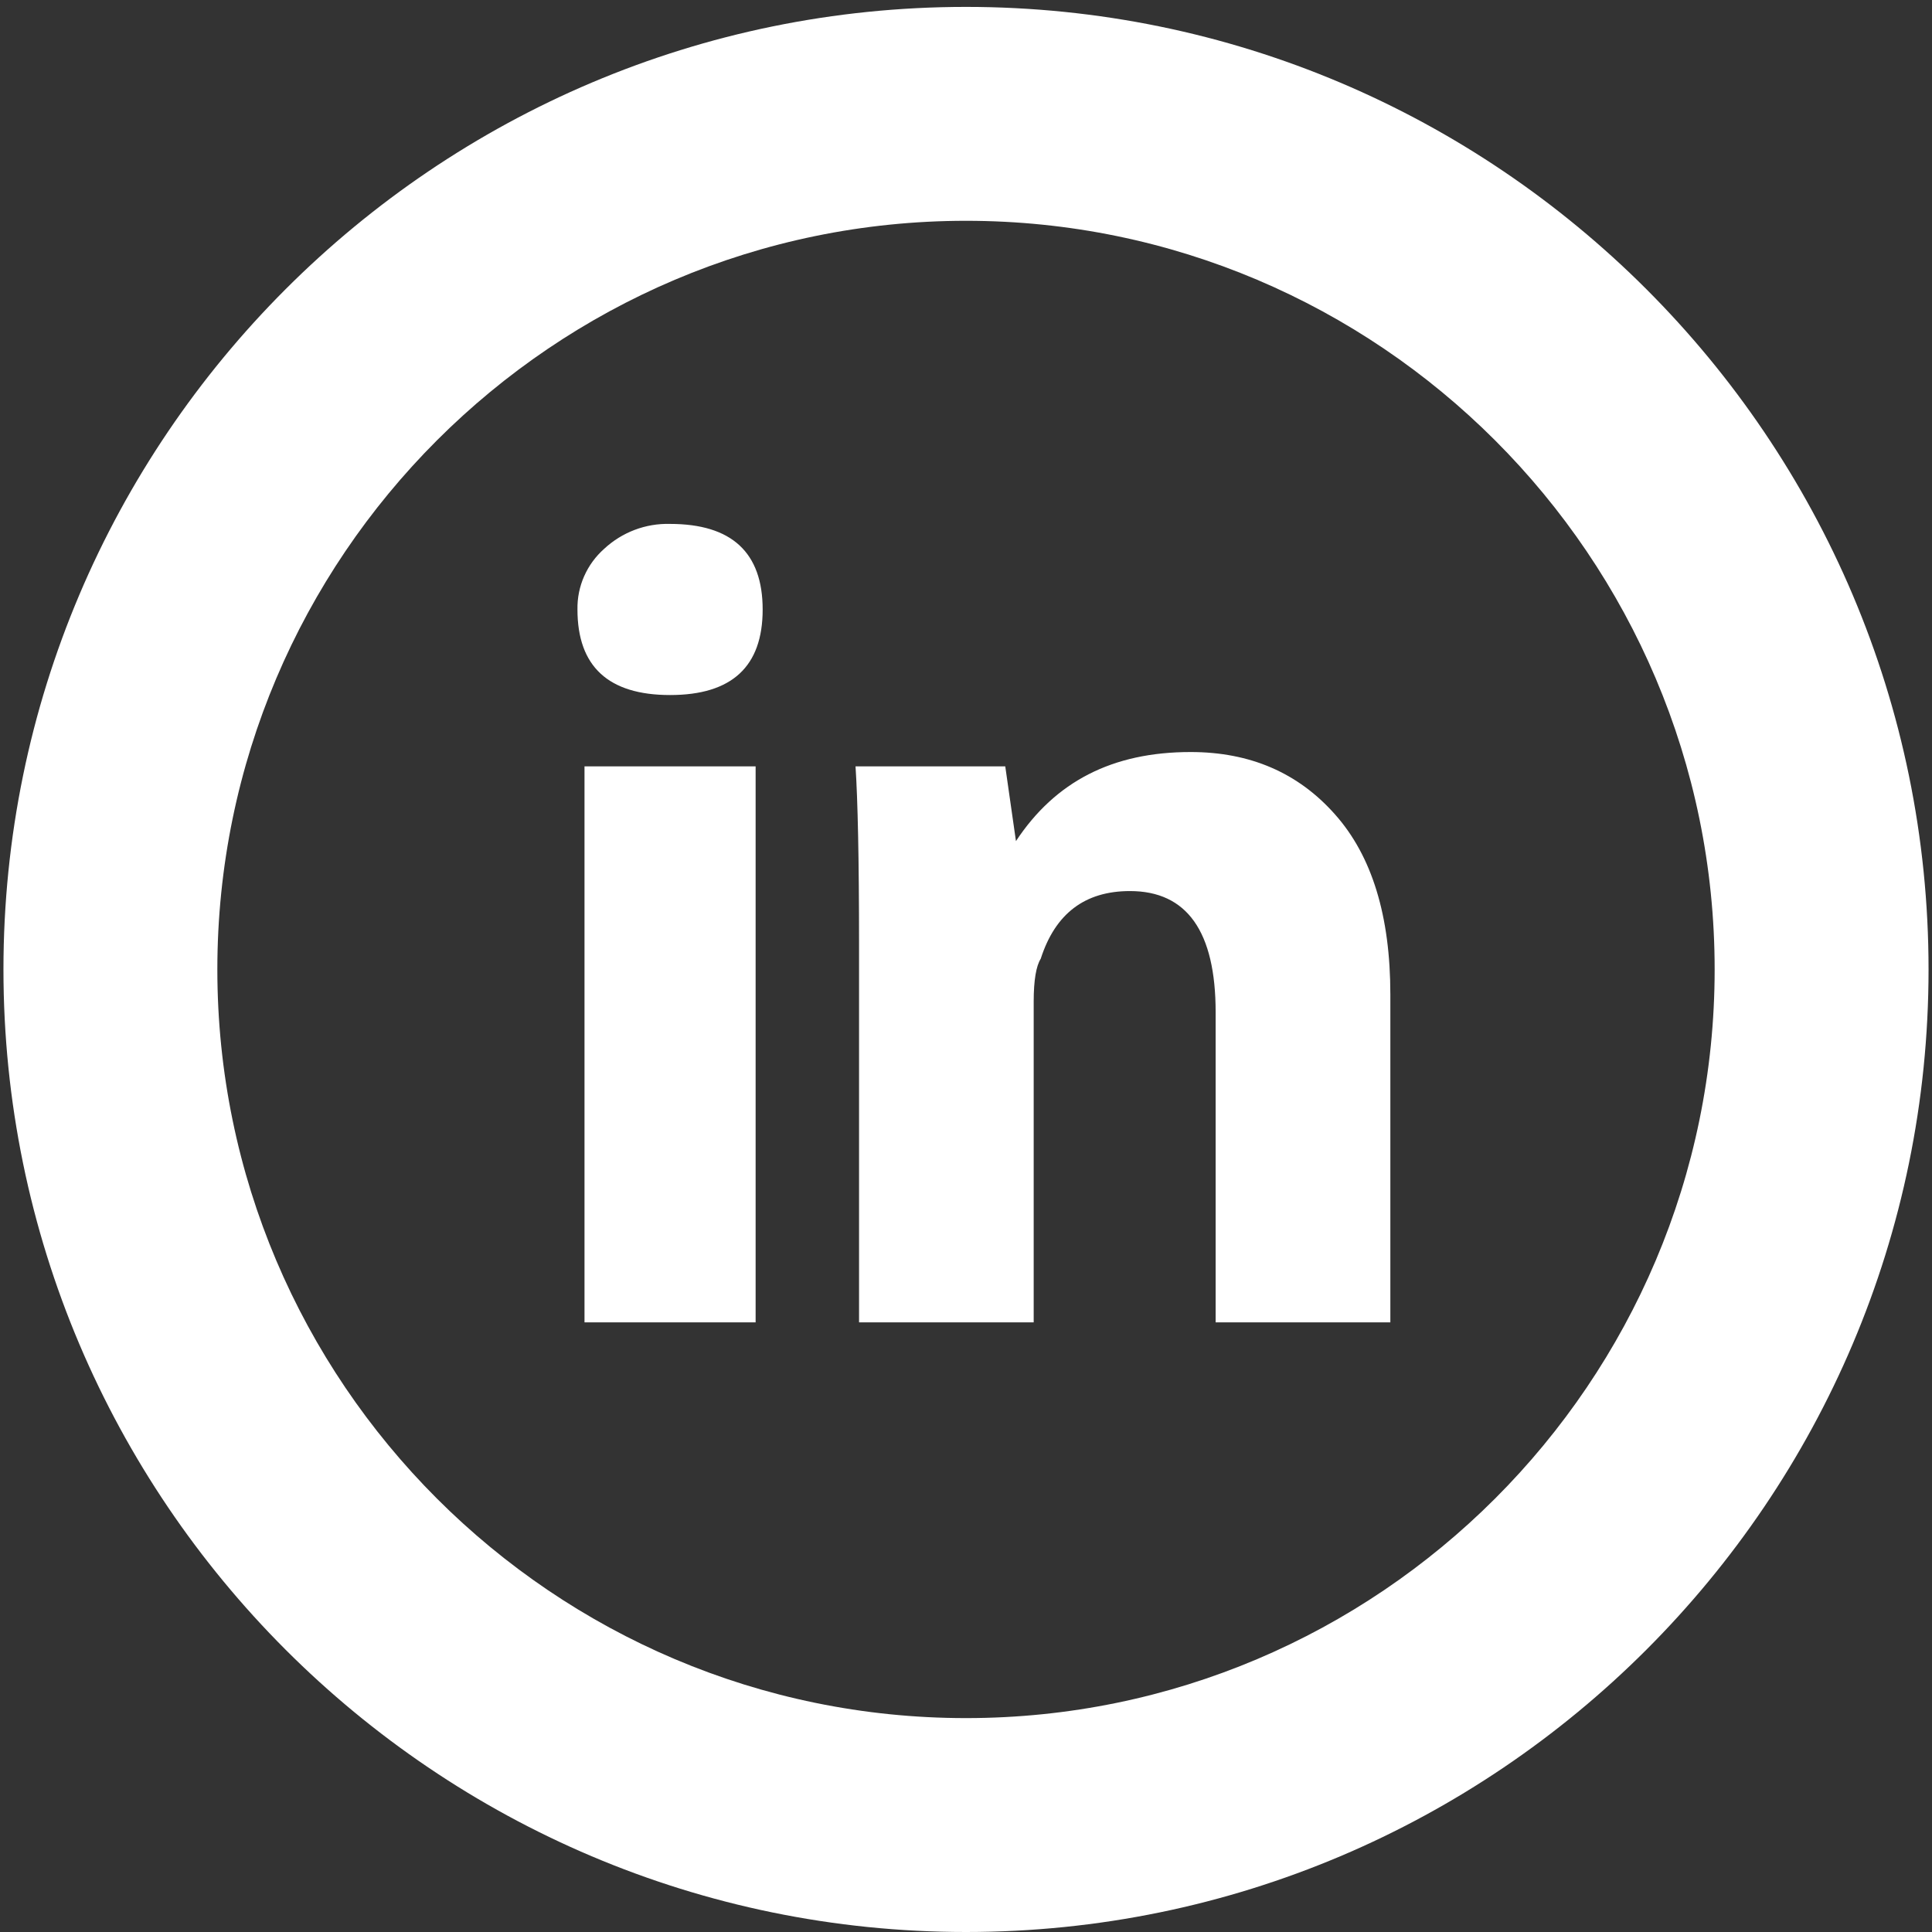
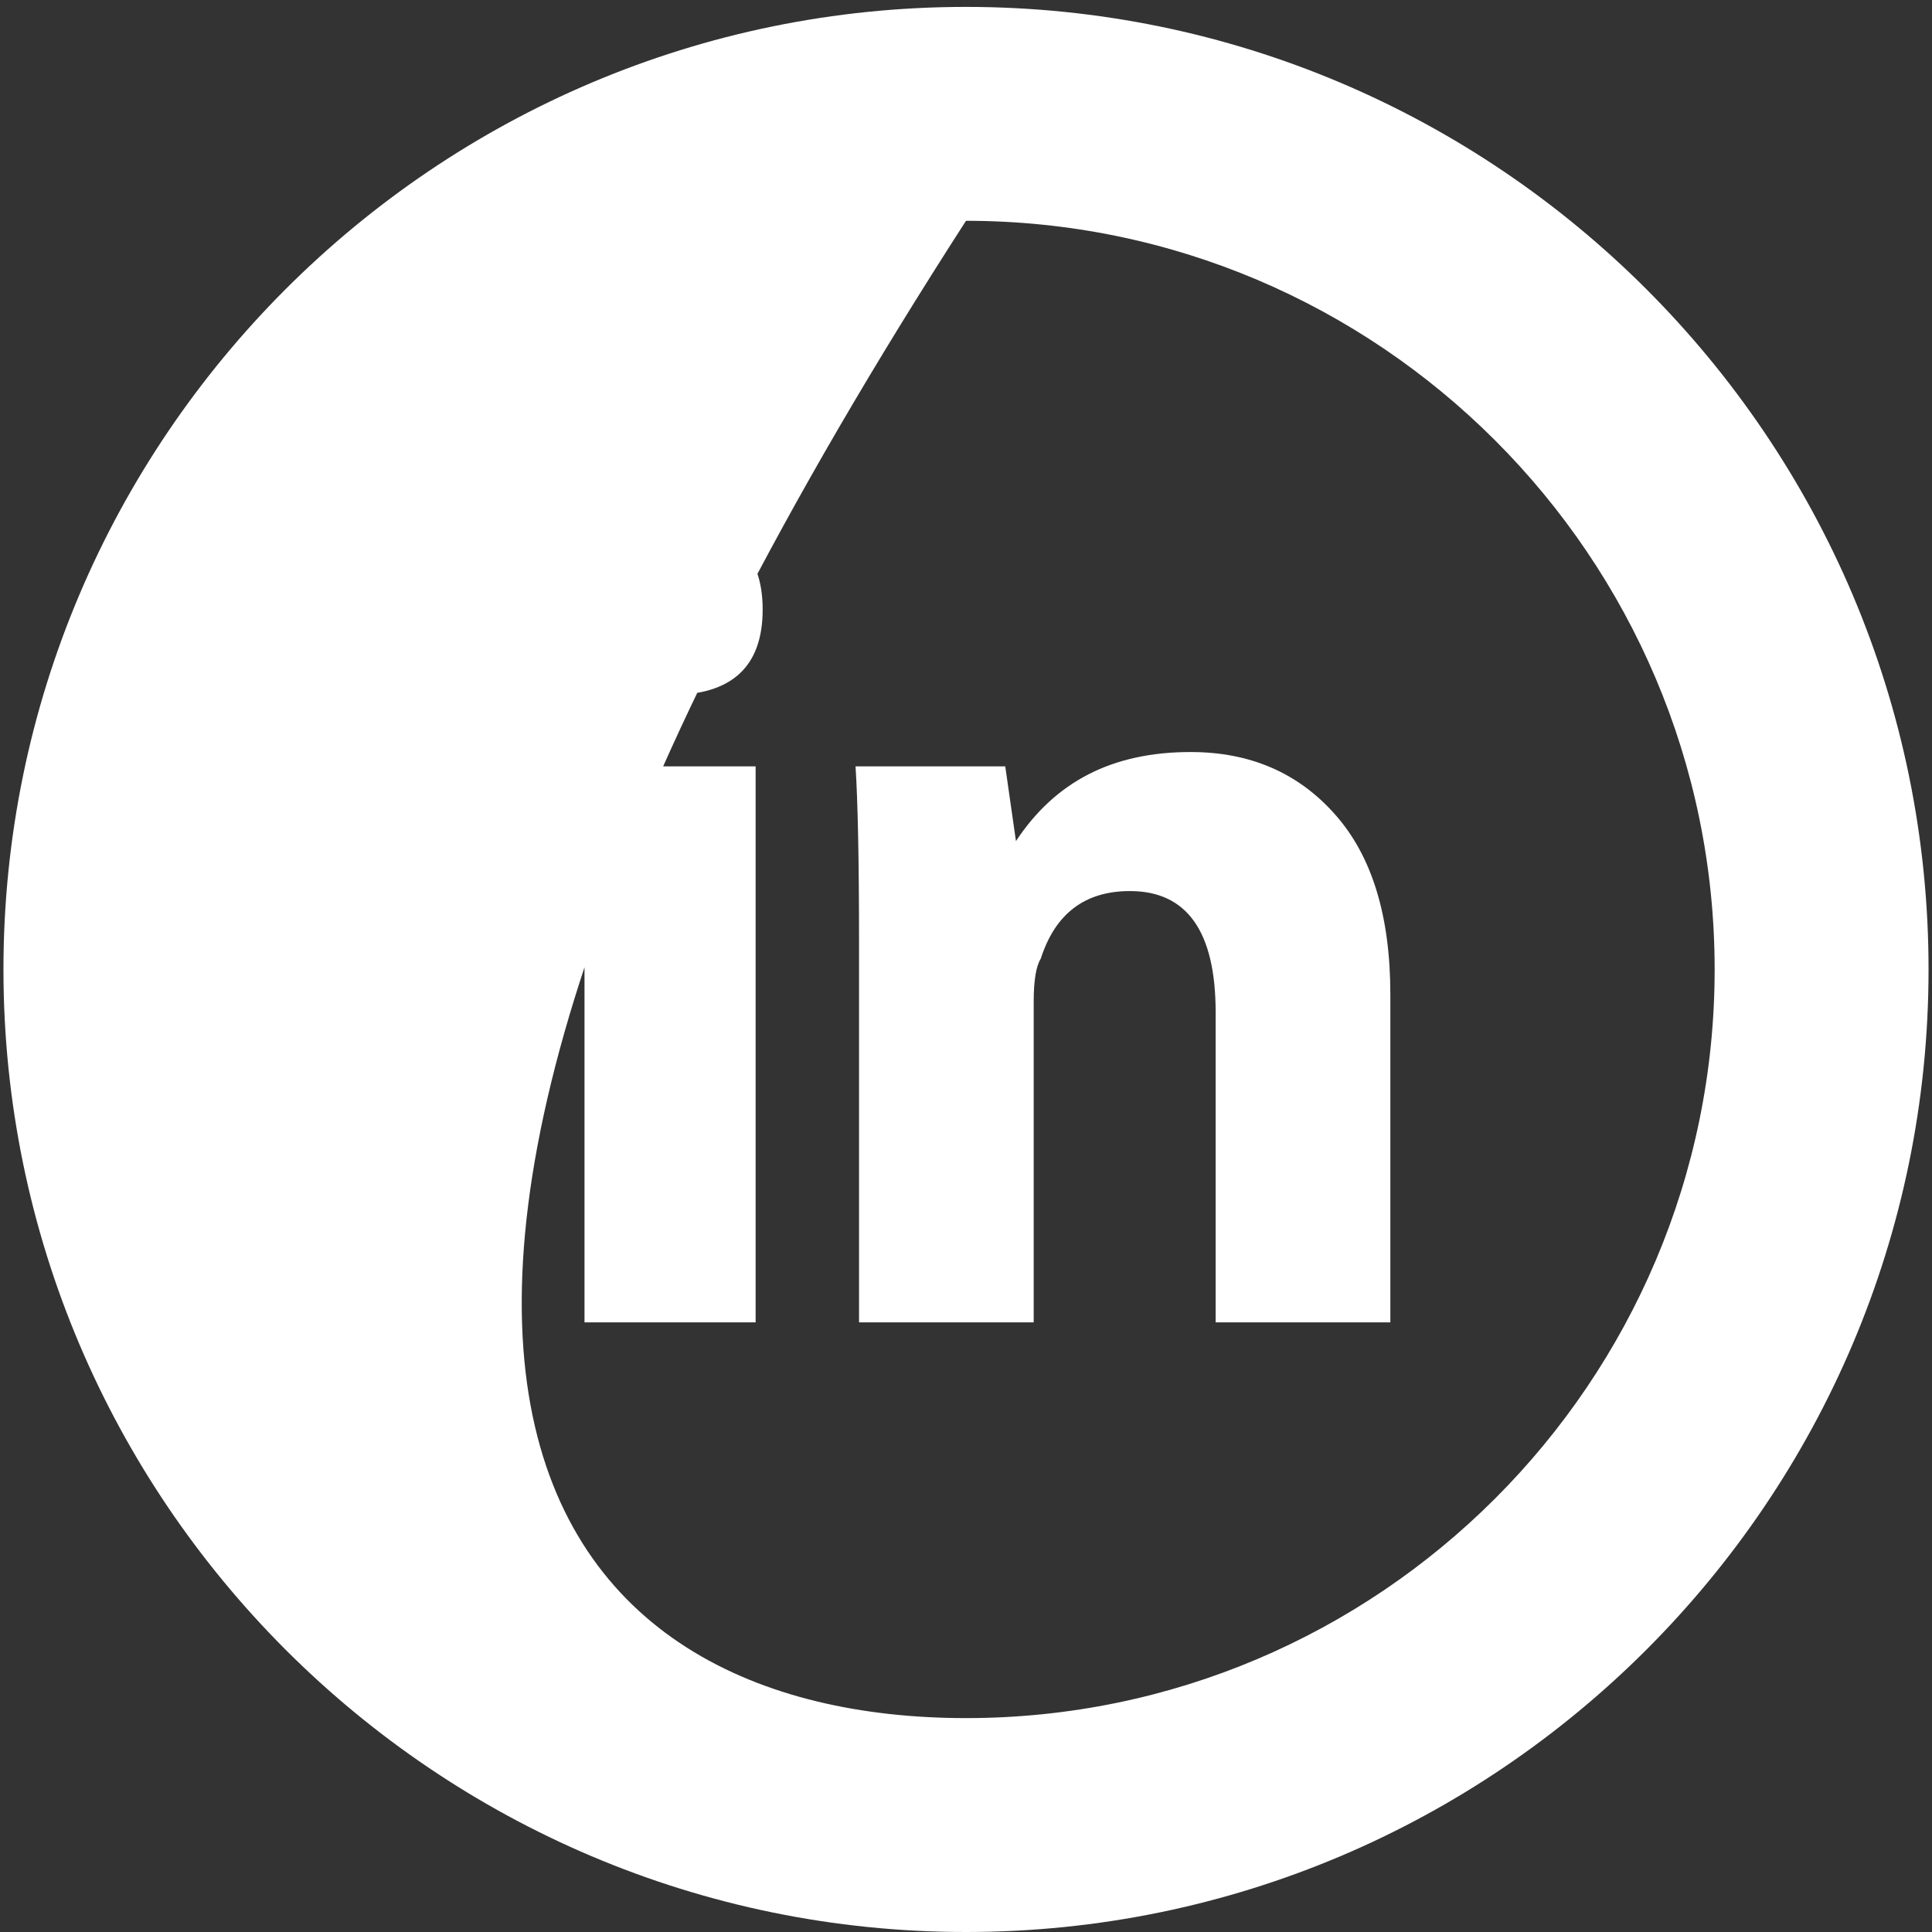
<svg xmlns="http://www.w3.org/2000/svg" width="28" height="28" viewBox="0 0 28 28" fill="none">
  <rect x="0" y="0" width="28" height="28" fill="#333333" stroke="none" />
-   <path d="M10.951 19.165H8.471V11.107H10.951V19.165ZM9.711 10.073C8.817 10.073 8.369 9.659 8.369 8.833C8.366 8.667 8.399 8.502 8.466 8.351C8.533 8.199 8.632 8.064 8.756 7.954C9.015 7.713 9.358 7.583 9.711 7.593C10.605 7.593 11.053 8.008 11.053 8.834C11.053 9.66 10.607 10.073 9.711 10.073ZM20.149 19.165H17.618V14.67C17.618 13.5 17.202 12.914 16.376 12.914C15.722 12.914 15.293 13.241 15.083 13.895C15.017 13.999 14.981 14.207 14.981 14.515V19.165H12.45V13.689C12.45 12.449 12.431 11.589 12.399 11.107H14.569L14.724 12.19C15.293 11.328 16.119 10.899 17.255 10.899C18.118 10.899 18.814 11.2 19.348 11.803C19.884 12.405 20.15 13.275 20.15 14.413V19.165H20.149ZM14 28C6.307 28 0.05 21.743 0.05 14.05C0.05 6.357 6.307 0.1 14 0.1C21.693 0.1 27.95 6.357 27.95 14.05C27.95 21.743 21.693 28 14 28ZM14 3.2C8.019 3.2 3.15 8.069 3.15 14.05C3.15 20.032 8.019 24.9 14 24.9C19.981 24.9 24.85 20.032 24.85 14.05C24.85 8.069 19.981 3.2 14 3.2Z" fill="white" />
+   <path d="M10.951 19.165H8.471V11.107H10.951V19.165ZM9.711 10.073C8.817 10.073 8.369 9.659 8.369 8.833C8.366 8.667 8.399 8.502 8.466 8.351C8.533 8.199 8.632 8.064 8.756 7.954C9.015 7.713 9.358 7.583 9.711 7.593C10.605 7.593 11.053 8.008 11.053 8.834C11.053 9.66 10.607 10.073 9.711 10.073ZM20.149 19.165H17.618V14.67C17.618 13.5 17.202 12.914 16.376 12.914C15.722 12.914 15.293 13.241 15.083 13.895C15.017 13.999 14.981 14.207 14.981 14.515V19.165H12.45V13.689C12.45 12.449 12.431 11.589 12.399 11.107H14.569L14.724 12.19C15.293 11.328 16.119 10.899 17.255 10.899C18.118 10.899 18.814 11.2 19.348 11.803C19.884 12.405 20.15 13.275 20.15 14.413V19.165H20.149ZM14 28C6.307 28 0.05 21.743 0.05 14.05C0.05 6.357 6.307 0.1 14 0.1C21.693 0.1 27.95 6.357 27.95 14.05C27.95 21.743 21.693 28 14 28ZM14 3.2C3.15 20.032 8.019 24.9 14 24.9C19.981 24.9 24.85 20.032 24.85 14.05C24.85 8.069 19.981 3.2 14 3.2Z" fill="white" />
</svg>